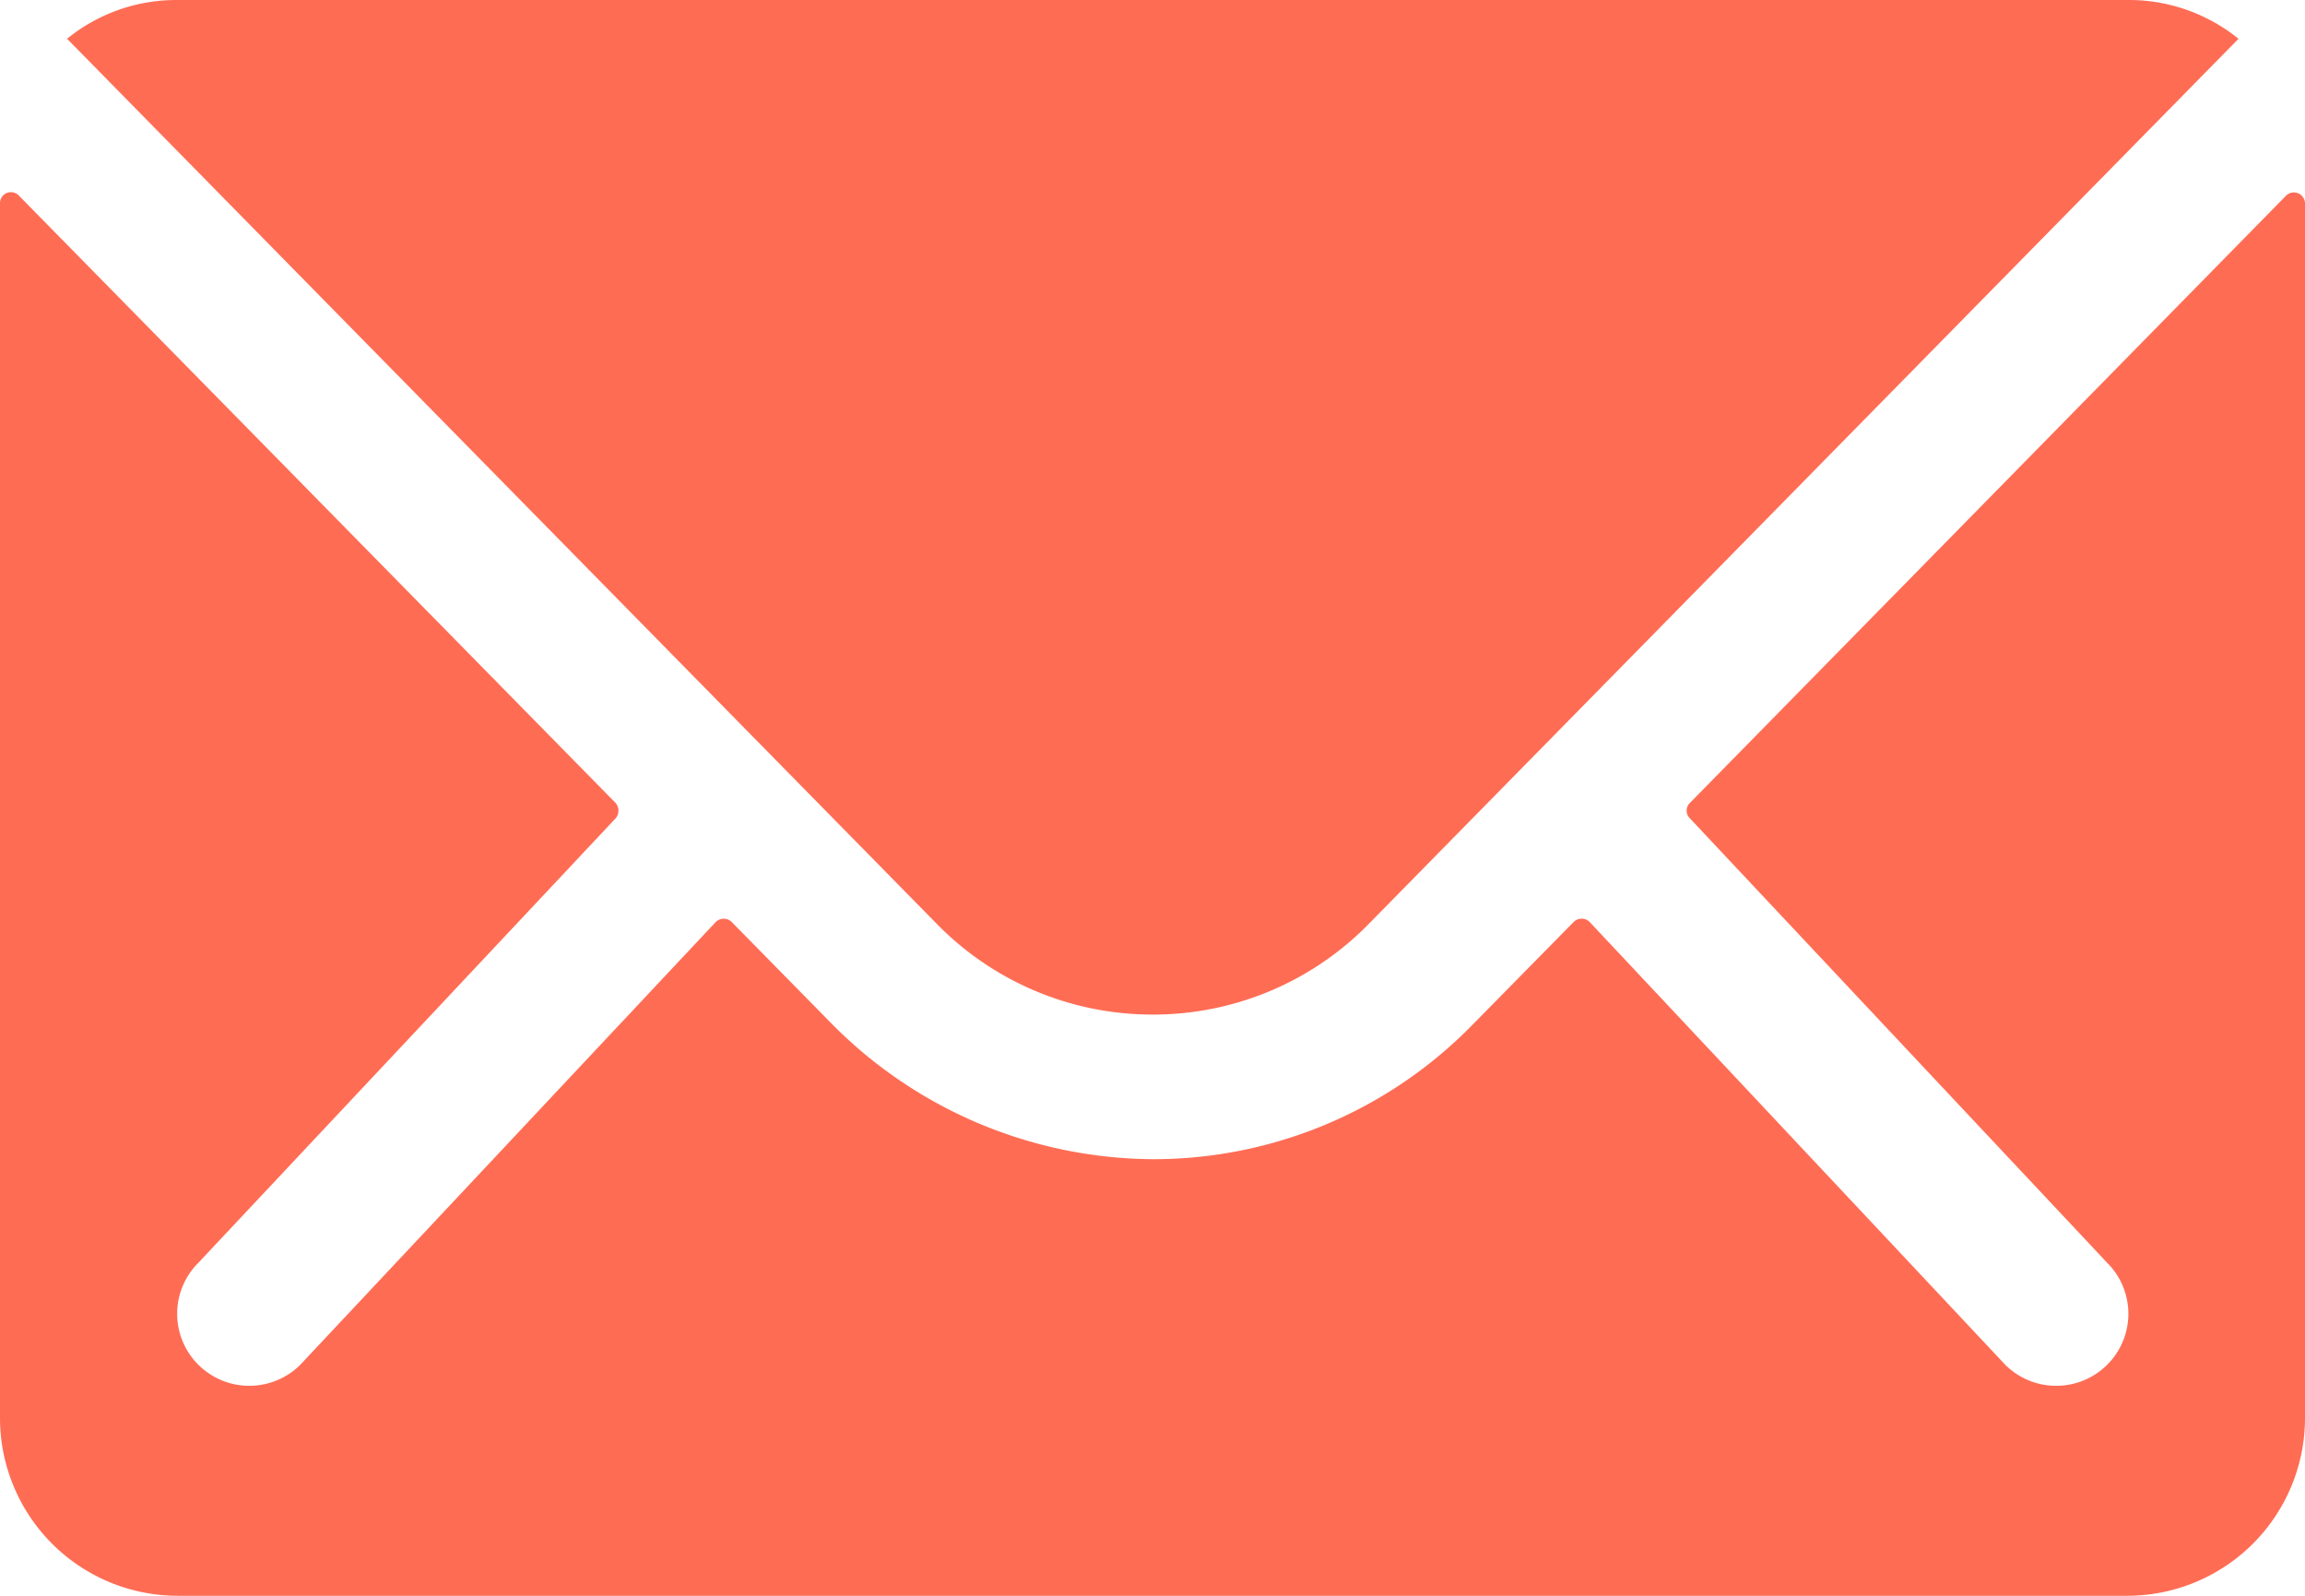
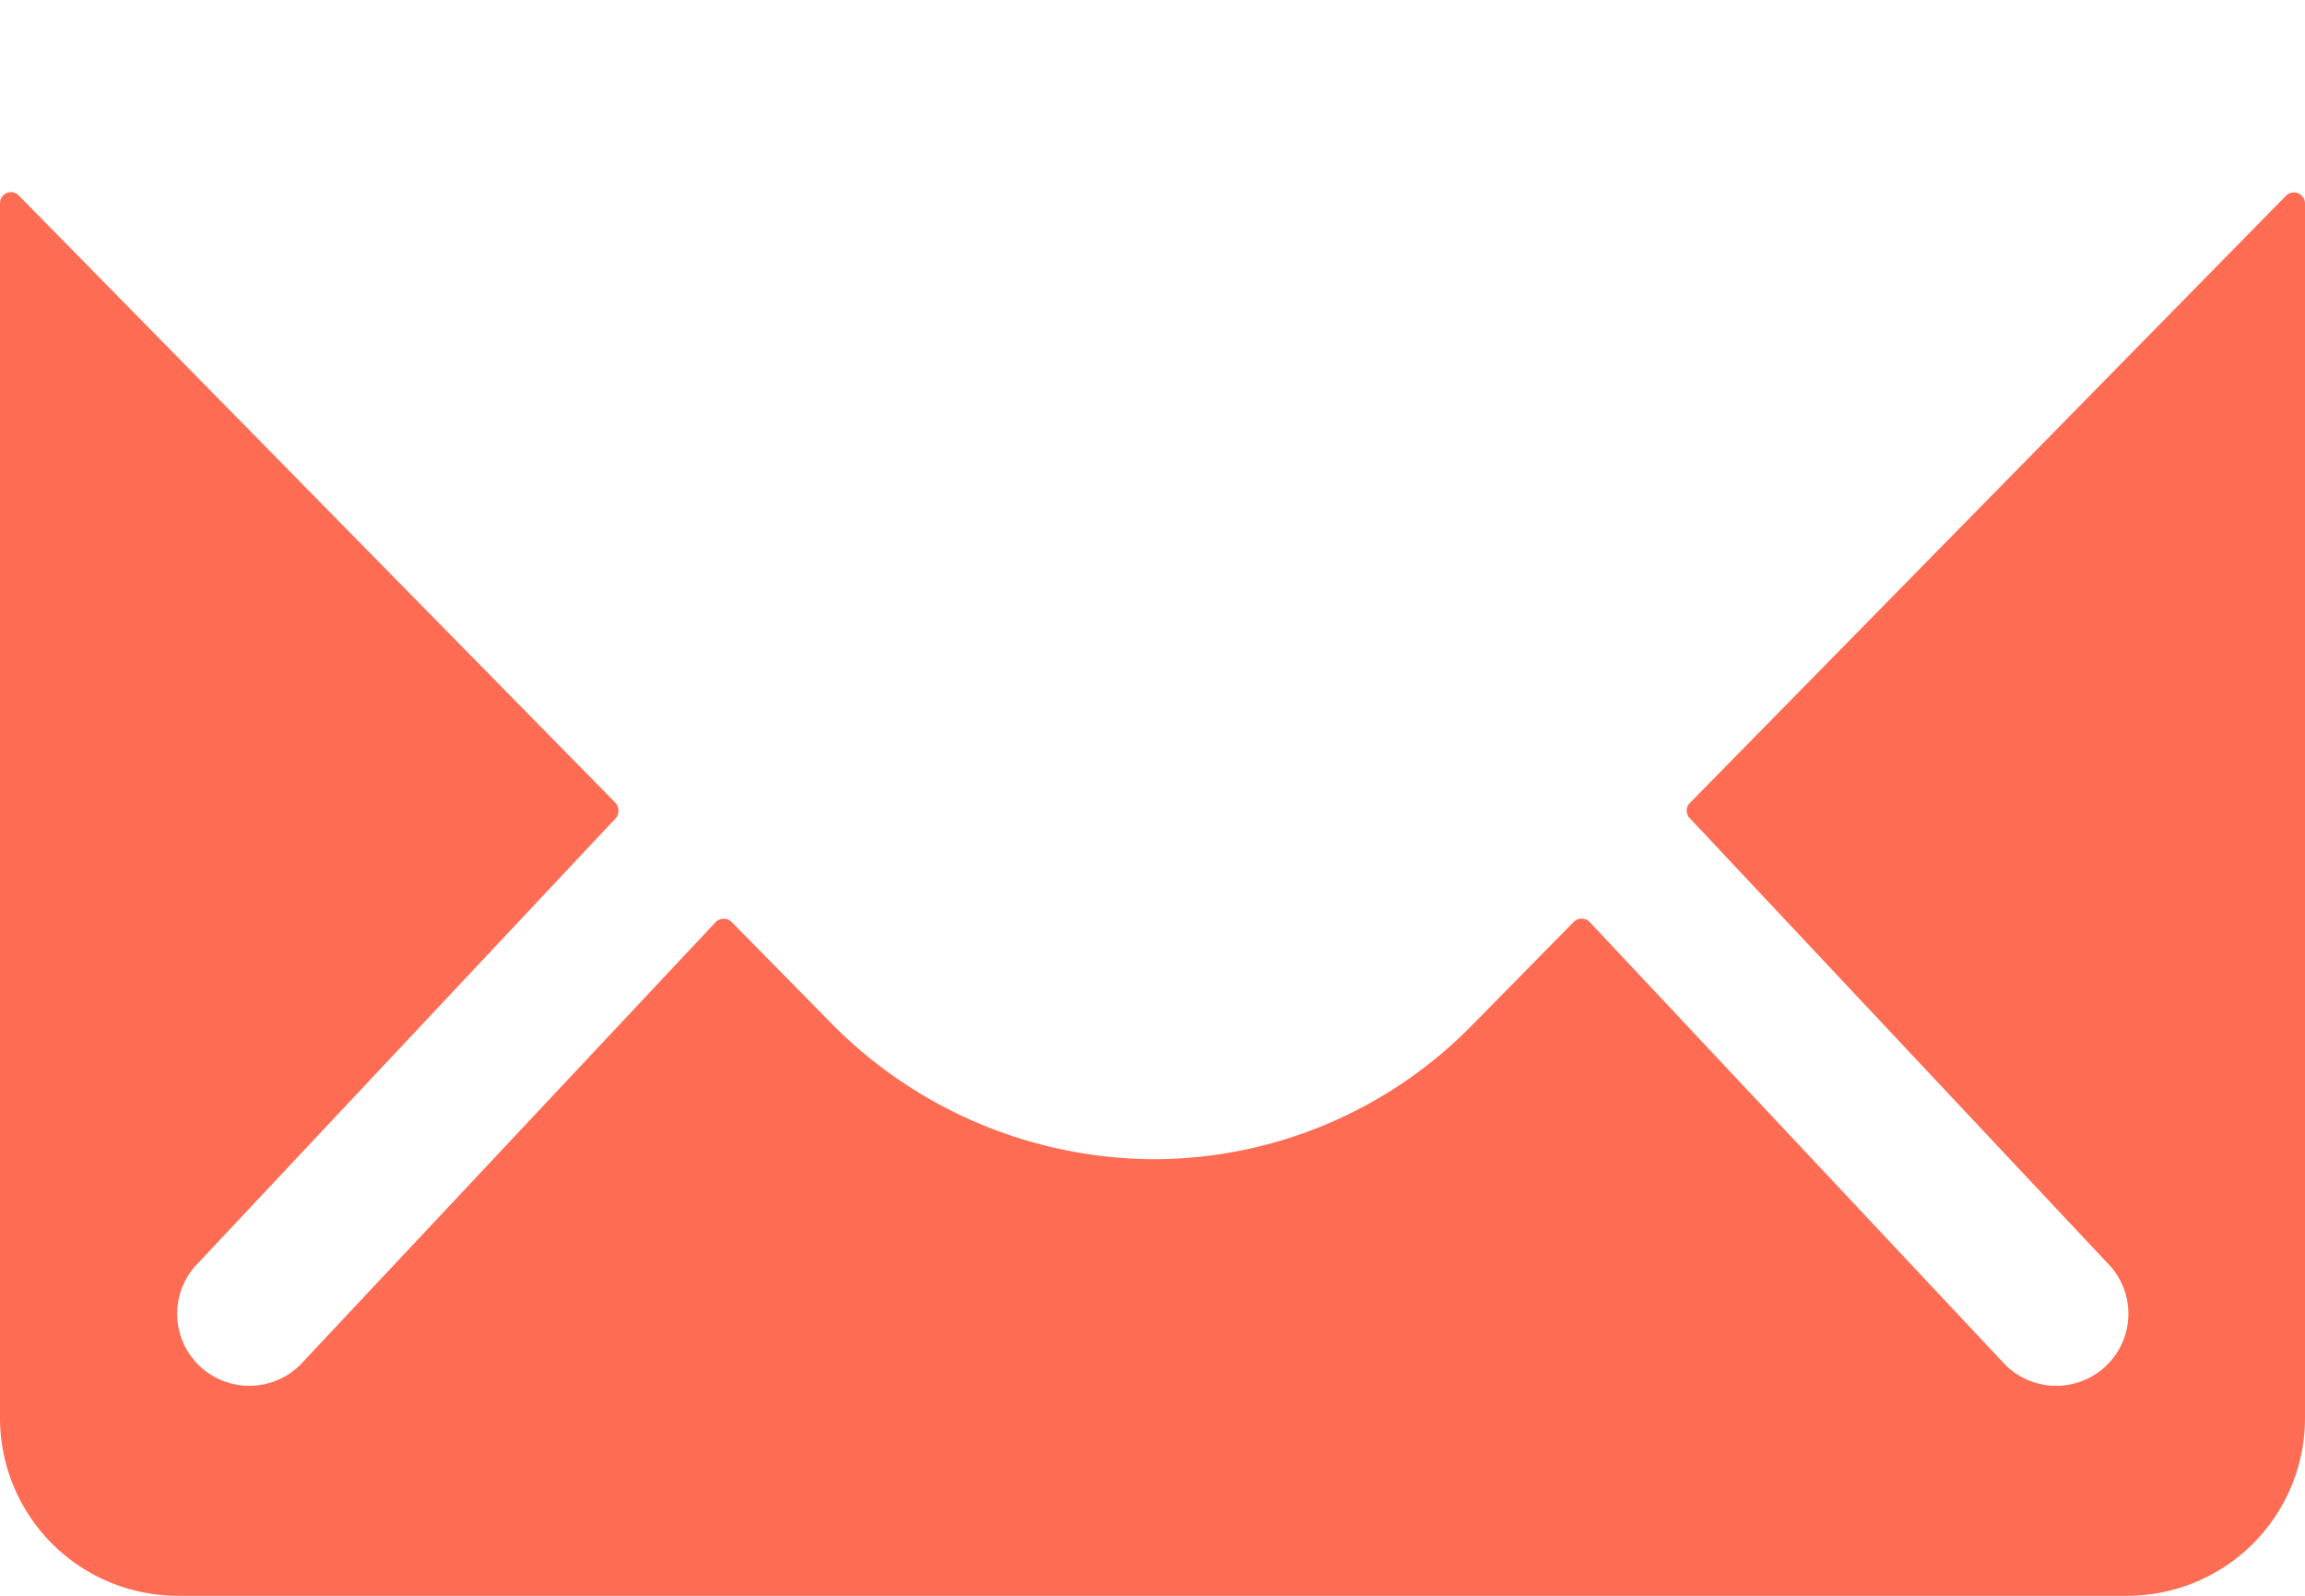
<svg xmlns="http://www.w3.org/2000/svg" width="39" height="27" viewBox="0 0 39 27">
  <g id="Icon_ionic-ios-mail" data-name="Icon ionic-ios-mail" transform="translate(-3.375 -7.875)">
    <path id="パス_1" data-name="パス 1" d="M42.056,10.371,31.969,20.646a.181.181,0,0,0,0,.263l7.059,7.519a1.217,1.217,0,0,1,0,1.725,1.222,1.222,0,0,1-1.725,0l-7.031-7.491a.192.192,0,0,0-.272,0l-1.716,1.744A7.548,7.548,0,0,1,22.9,26.675a7.7,7.7,0,0,1-5.494-2.334l-1.65-1.678a.192.192,0,0,0-.272,0L8.456,30.153a1.222,1.222,0,0,1-1.725,0,1.217,1.217,0,0,1,0-1.725l7.059-7.519a.2.2,0,0,0,0-.262L3.694,10.371a.185.185,0,0,0-.319.131V31.062a3.009,3.009,0,0,0,3,3h33a3.009,3.009,0,0,0,3-3V10.5A.188.188,0,0,0,42.056,10.371Z" transform="translate(0 0.813)" fill="#ff6c54" />
-     <path id="パス_2" data-name="パス 2" d="M22.591,25.041A5.1,5.1,0,0,0,26.257,23.5L40.966,8.531a2.946,2.946,0,0,0-1.856-.656H6.082a2.927,2.927,0,0,0-1.856.656L18.935,23.5A5.1,5.1,0,0,0,22.591,25.041Z" transform="translate(0.284)" fill="#ff6c54" />
  </g>
</svg>